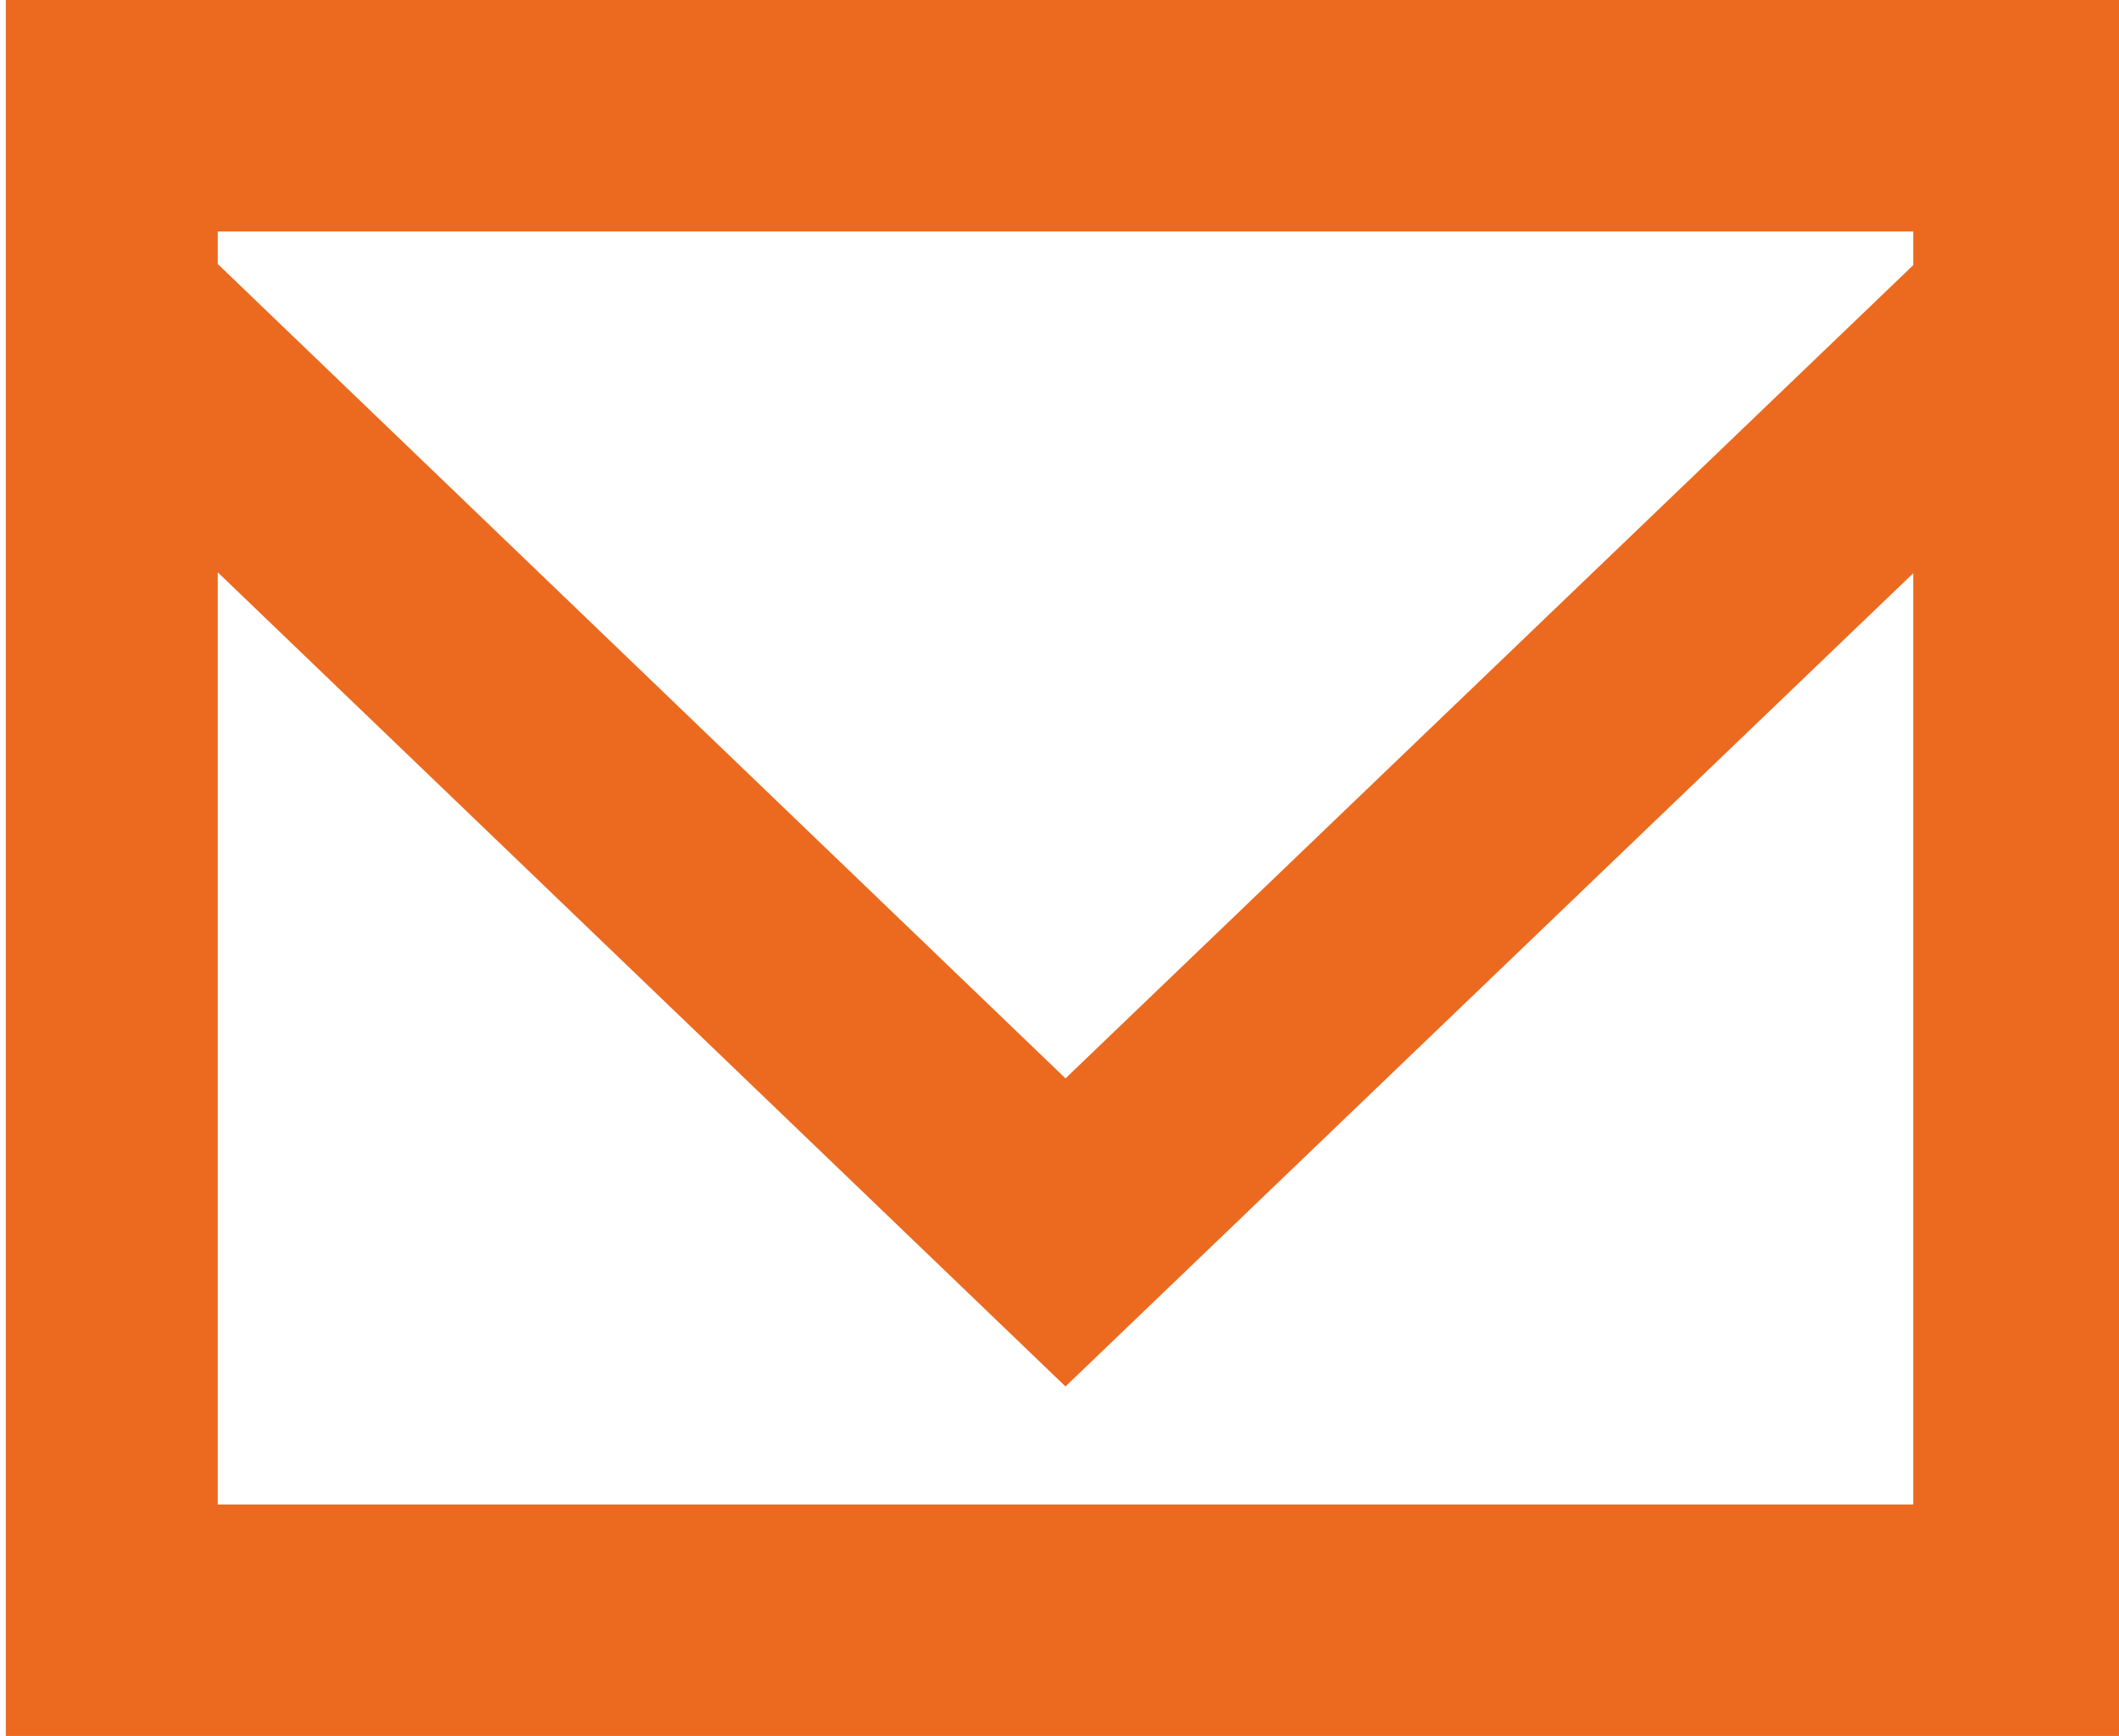
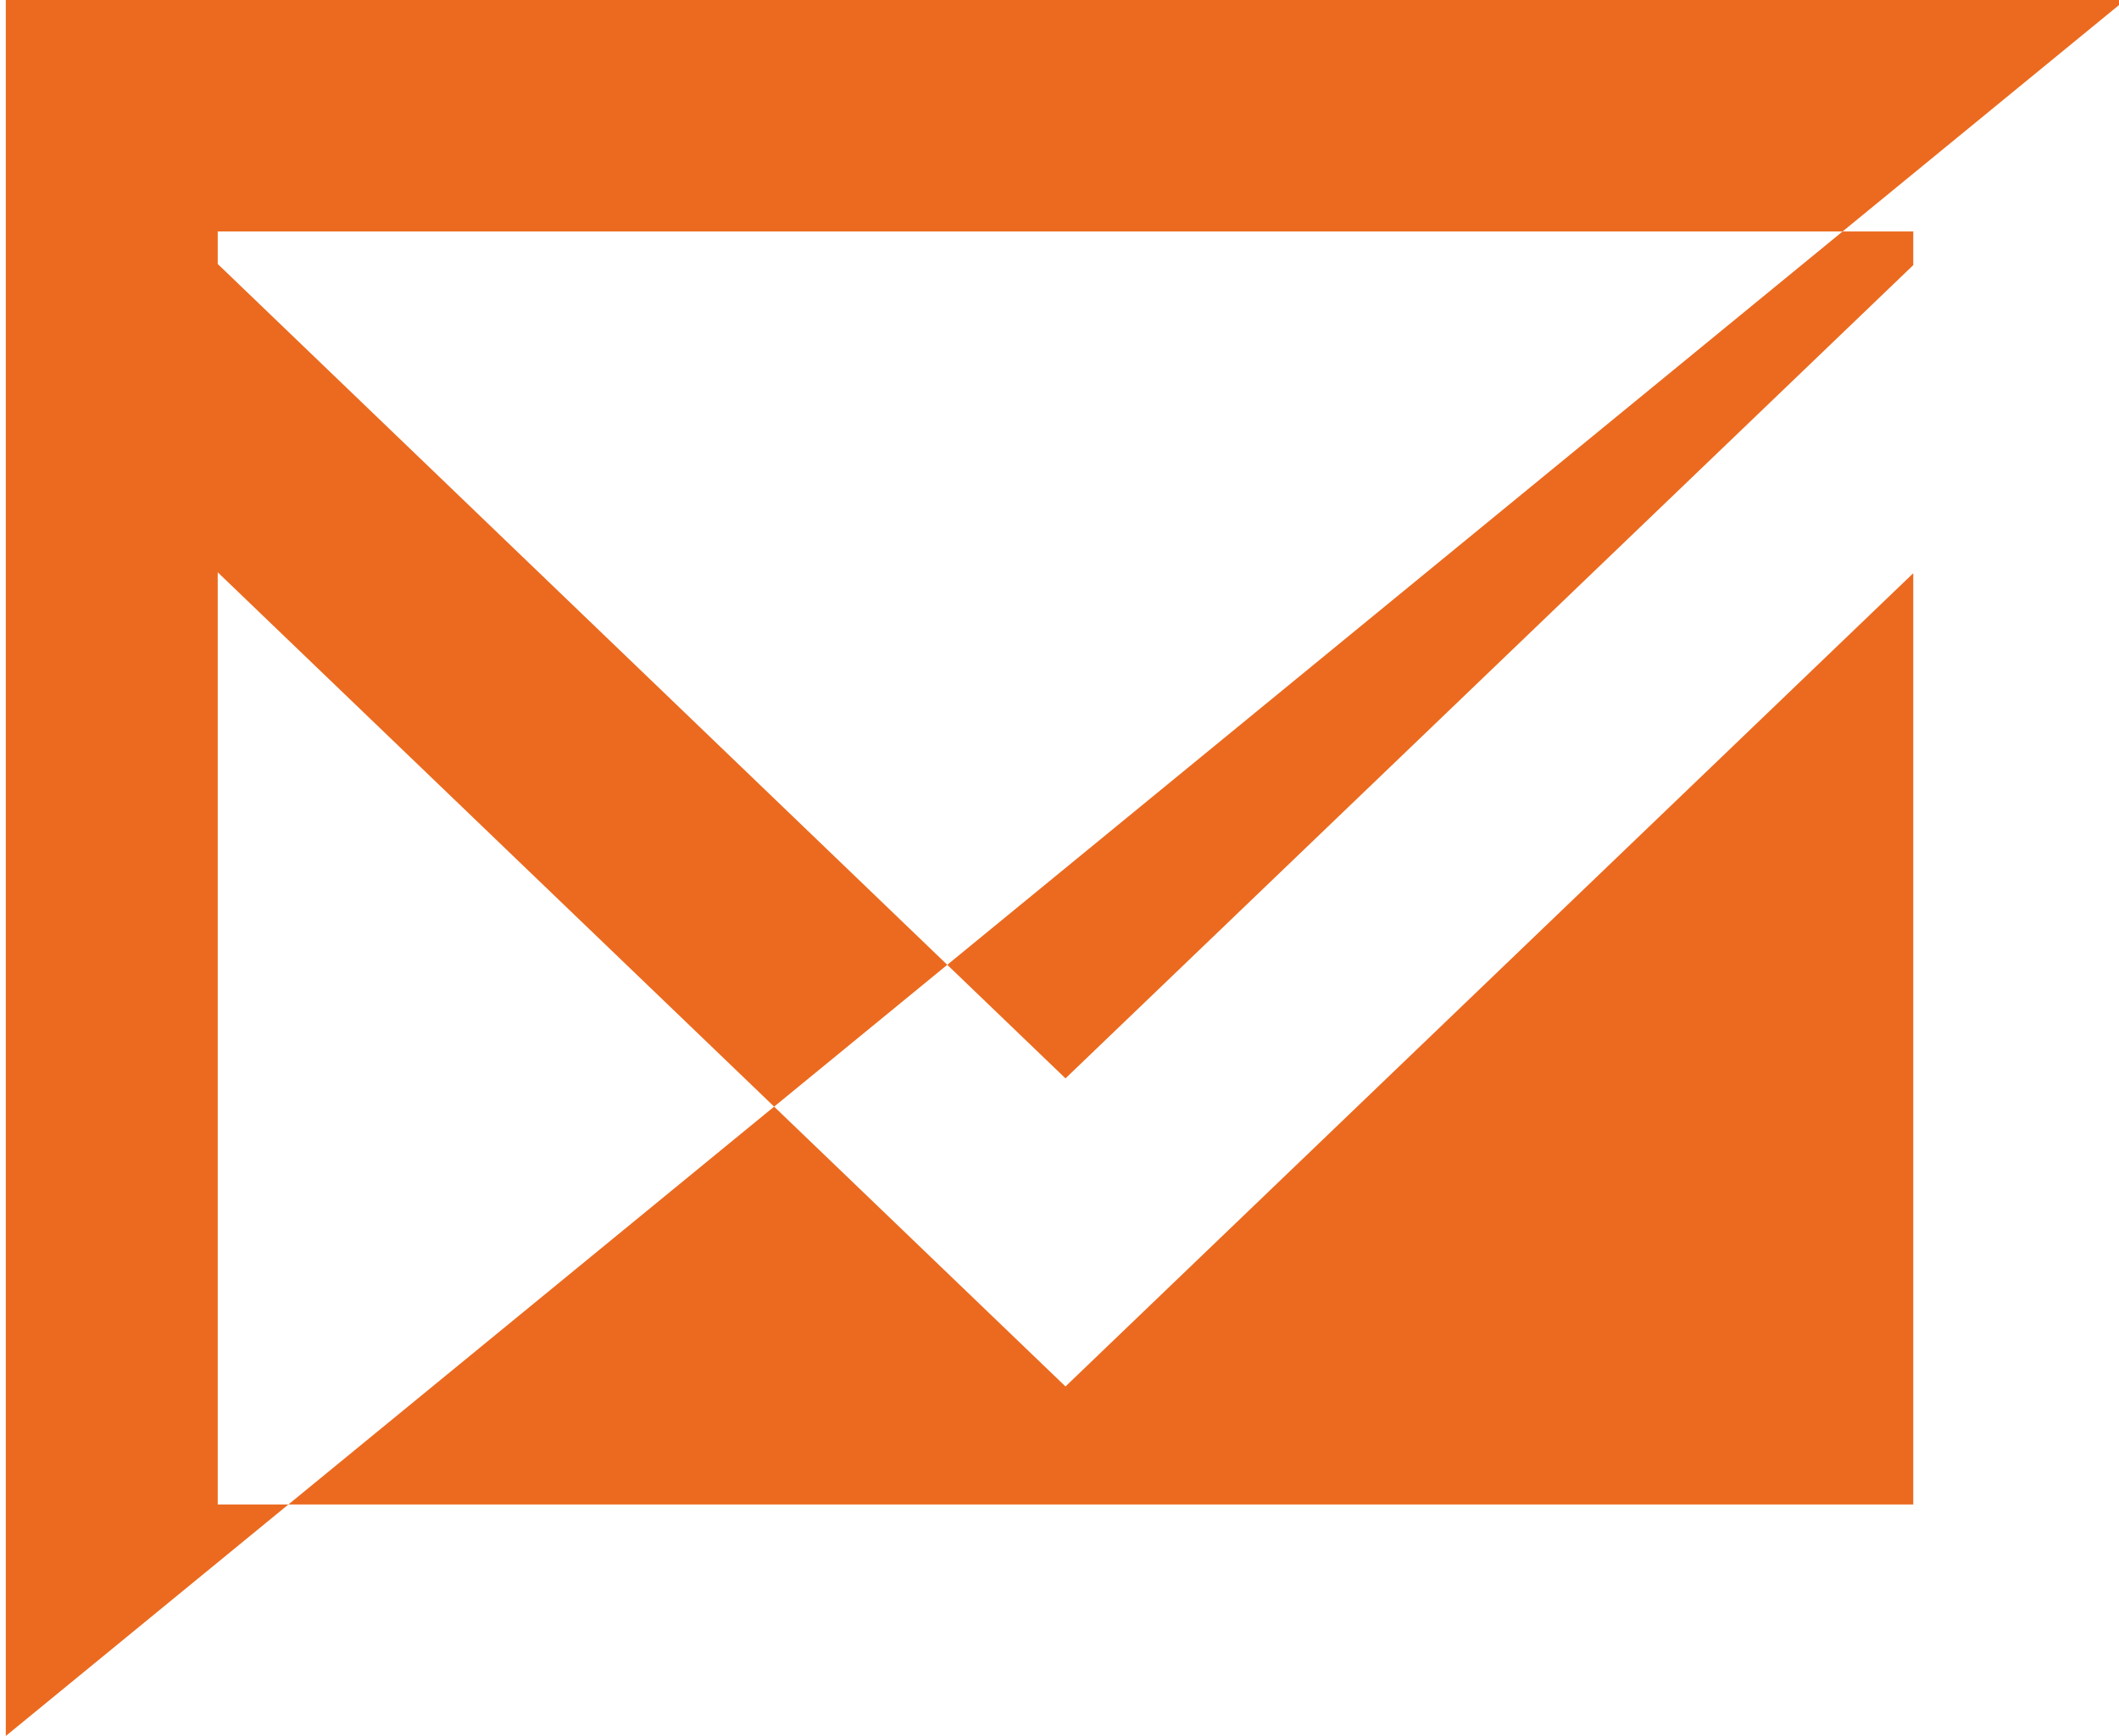
<svg xmlns="http://www.w3.org/2000/svg" xmlns:ns1="http://www.serif.com/" width="100%" height="100%" viewBox="0 0 459 376" version="1.1" xml:space="preserve" style="fill-rule:evenodd;clip-rule:evenodd;stroke-linejoin:round;stroke-miterlimit:2;">
  <g transform="matrix(1,0,0,1,0,-822)">
    <g id="Page-1" transform="matrix(28.55,0,0,25.067,0,822)">
      <g id="Dribbble-Light-Preview" transform="matrix(0.804,0,0,1,-241.156,-922)">
        <g id="icons" transform="matrix(1,0,0,1,56,160)">
-           <path id="email---1573-" ns1:id="email-[#1573]" d="M262,764.291L254,771.318L246,764.281L246,764L262,764L262,764.291ZM246,775L246,766.945L254,773.98L262,766.953L262,775L246,775ZM244,777L264,777L264,762L244,762L244,777Z" style="fill:rgb(235,106,31);" />
+           <path id="email---1573-" ns1:id="email-[#1573]" d="M262,764.291L254,771.318L246,764.281L246,764L262,764L262,764.291ZM246,775L246,766.945L254,773.98L262,766.953L262,775L246,775ZM244,777L264,762L244,762L244,777Z" style="fill:rgb(235,106,31);" />
        </g>
      </g>
    </g>
  </g>
</svg>